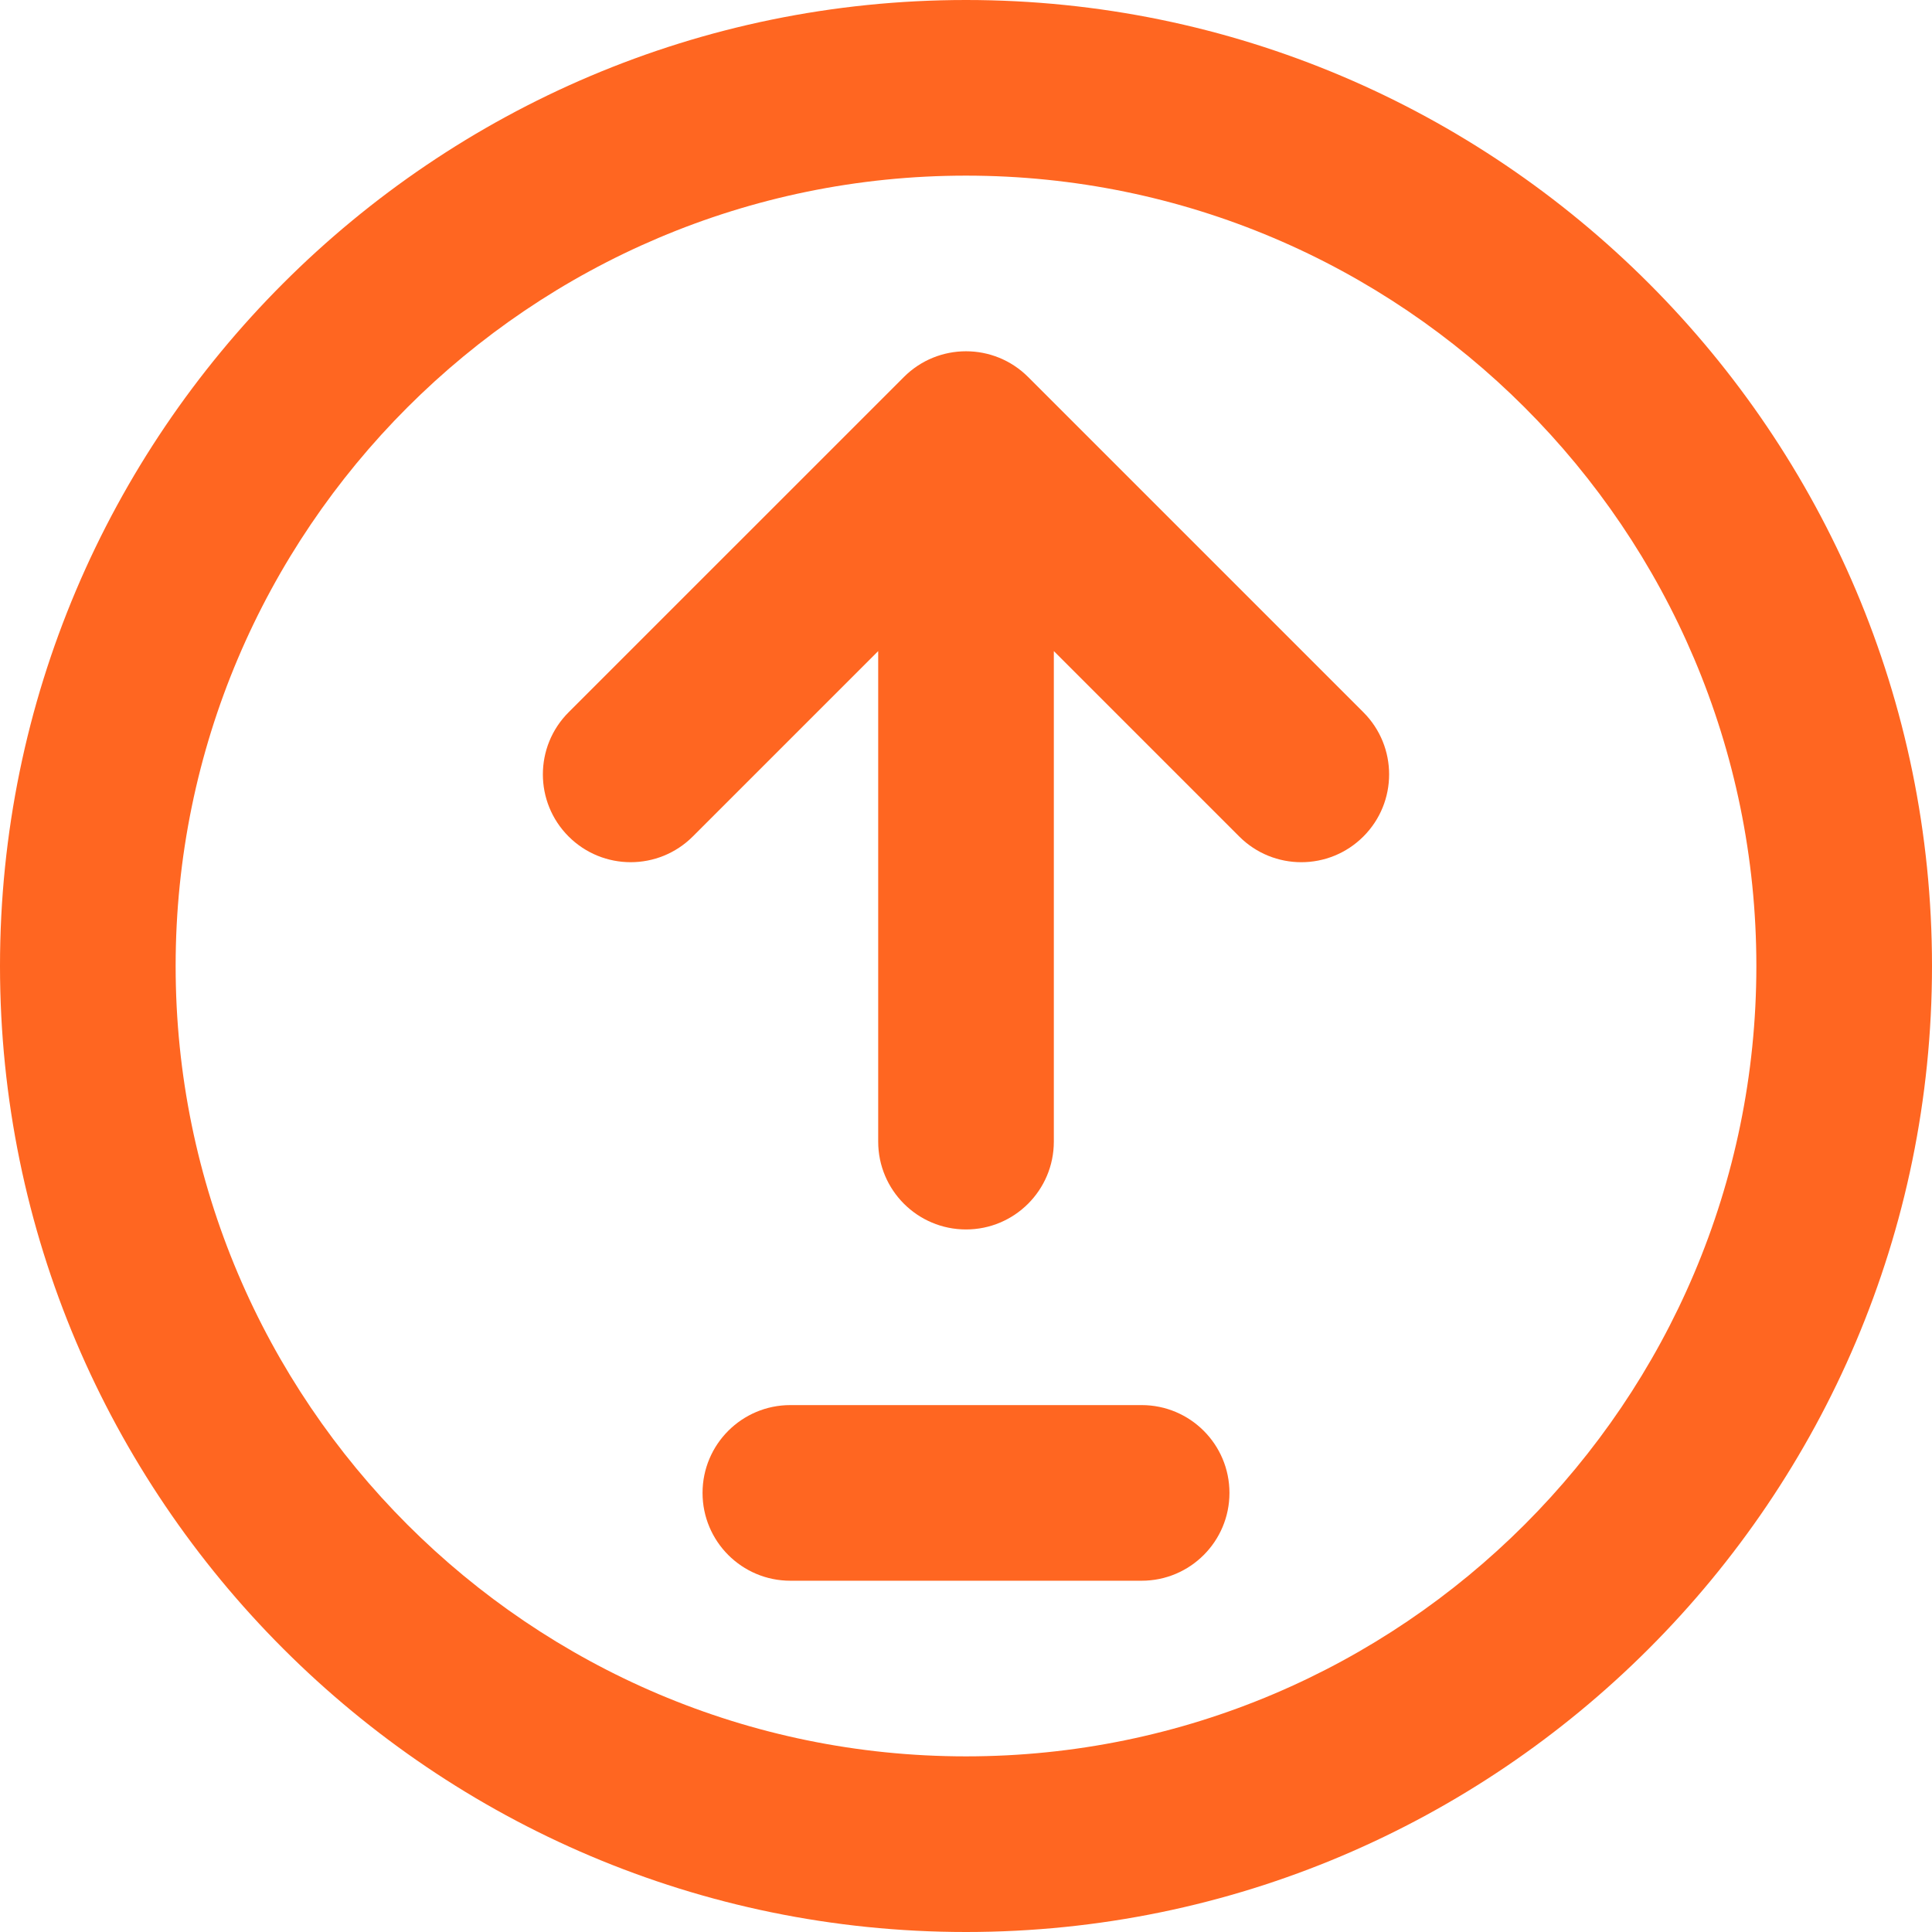
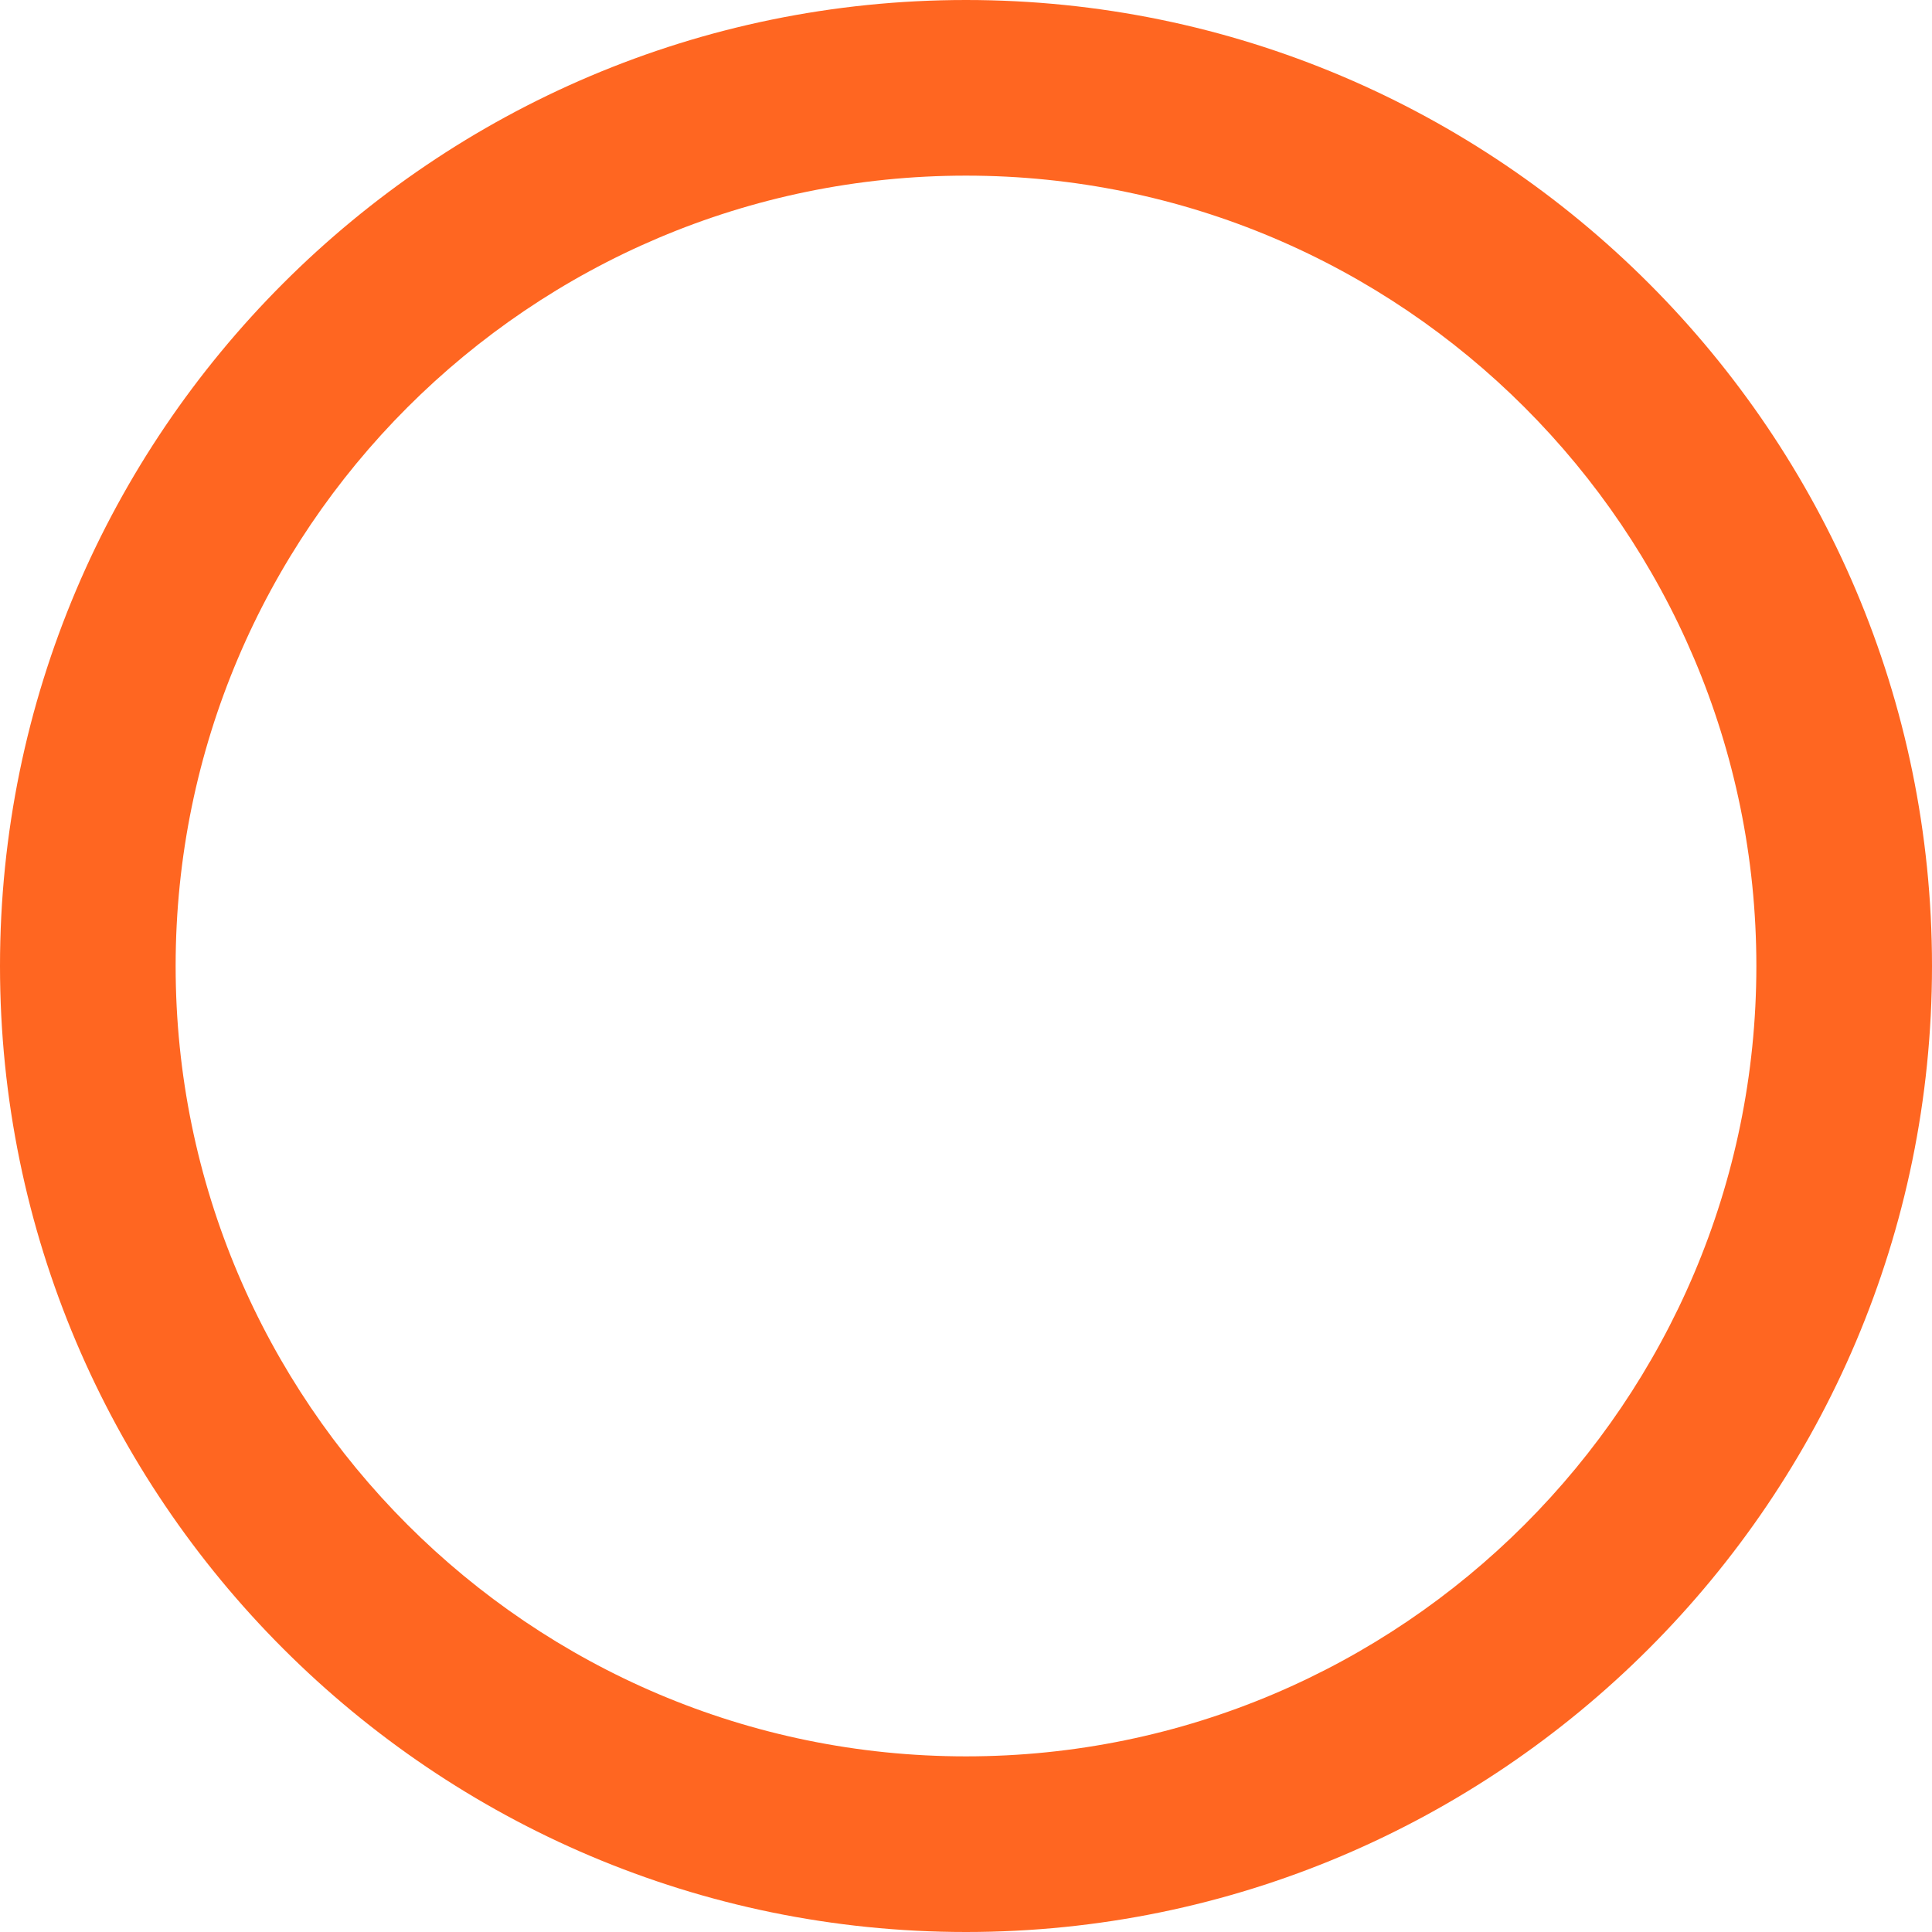
<svg xmlns="http://www.w3.org/2000/svg" height="330" viewBox="0 0 330 330" width="330">
-   <path d="m0 0h330v330h-330z" fill="none" />
  <g fill="#ff6621">
    <path d="m165 0c-90.981 0-165 74.018-165 165 0 90.98 74.019 165 165 165s165-74.02 165-165c0-90.982-74.019-165-165-165zm0 300c-74.439 0-135-60.561-135-135s60.561-135 135-135 135 60.561 135 135-60.561 135-135 135z" />
-     <path d="m175.608 64.393c-5.857-5.857-15.355-5.857-21.213 0l-57.275 57.271c-5.857 5.857-5.858 15.355-.001 21.213 5.858 5.857 15.355 5.859 21.214.002l31.669-31.668v83.789c0 8.283 6.716 15 15 15s15-6.717 15-15v-83.787l31.665 31.664c2.929 2.93 6.768 4.395 10.606 4.395 3.839 0 7.678-1.465 10.606-4.395 5.858-5.857 5.858-15.354 0-21.213z" />
-     <path d="m195 240h-60c-8.284 0-15 6.715-15 15 0 8.283 6.716 15 15 15h60c8.284 0 15-6.717 15-15 0-8.285-6.716-15-15-15z" />
  </g>
</svg>